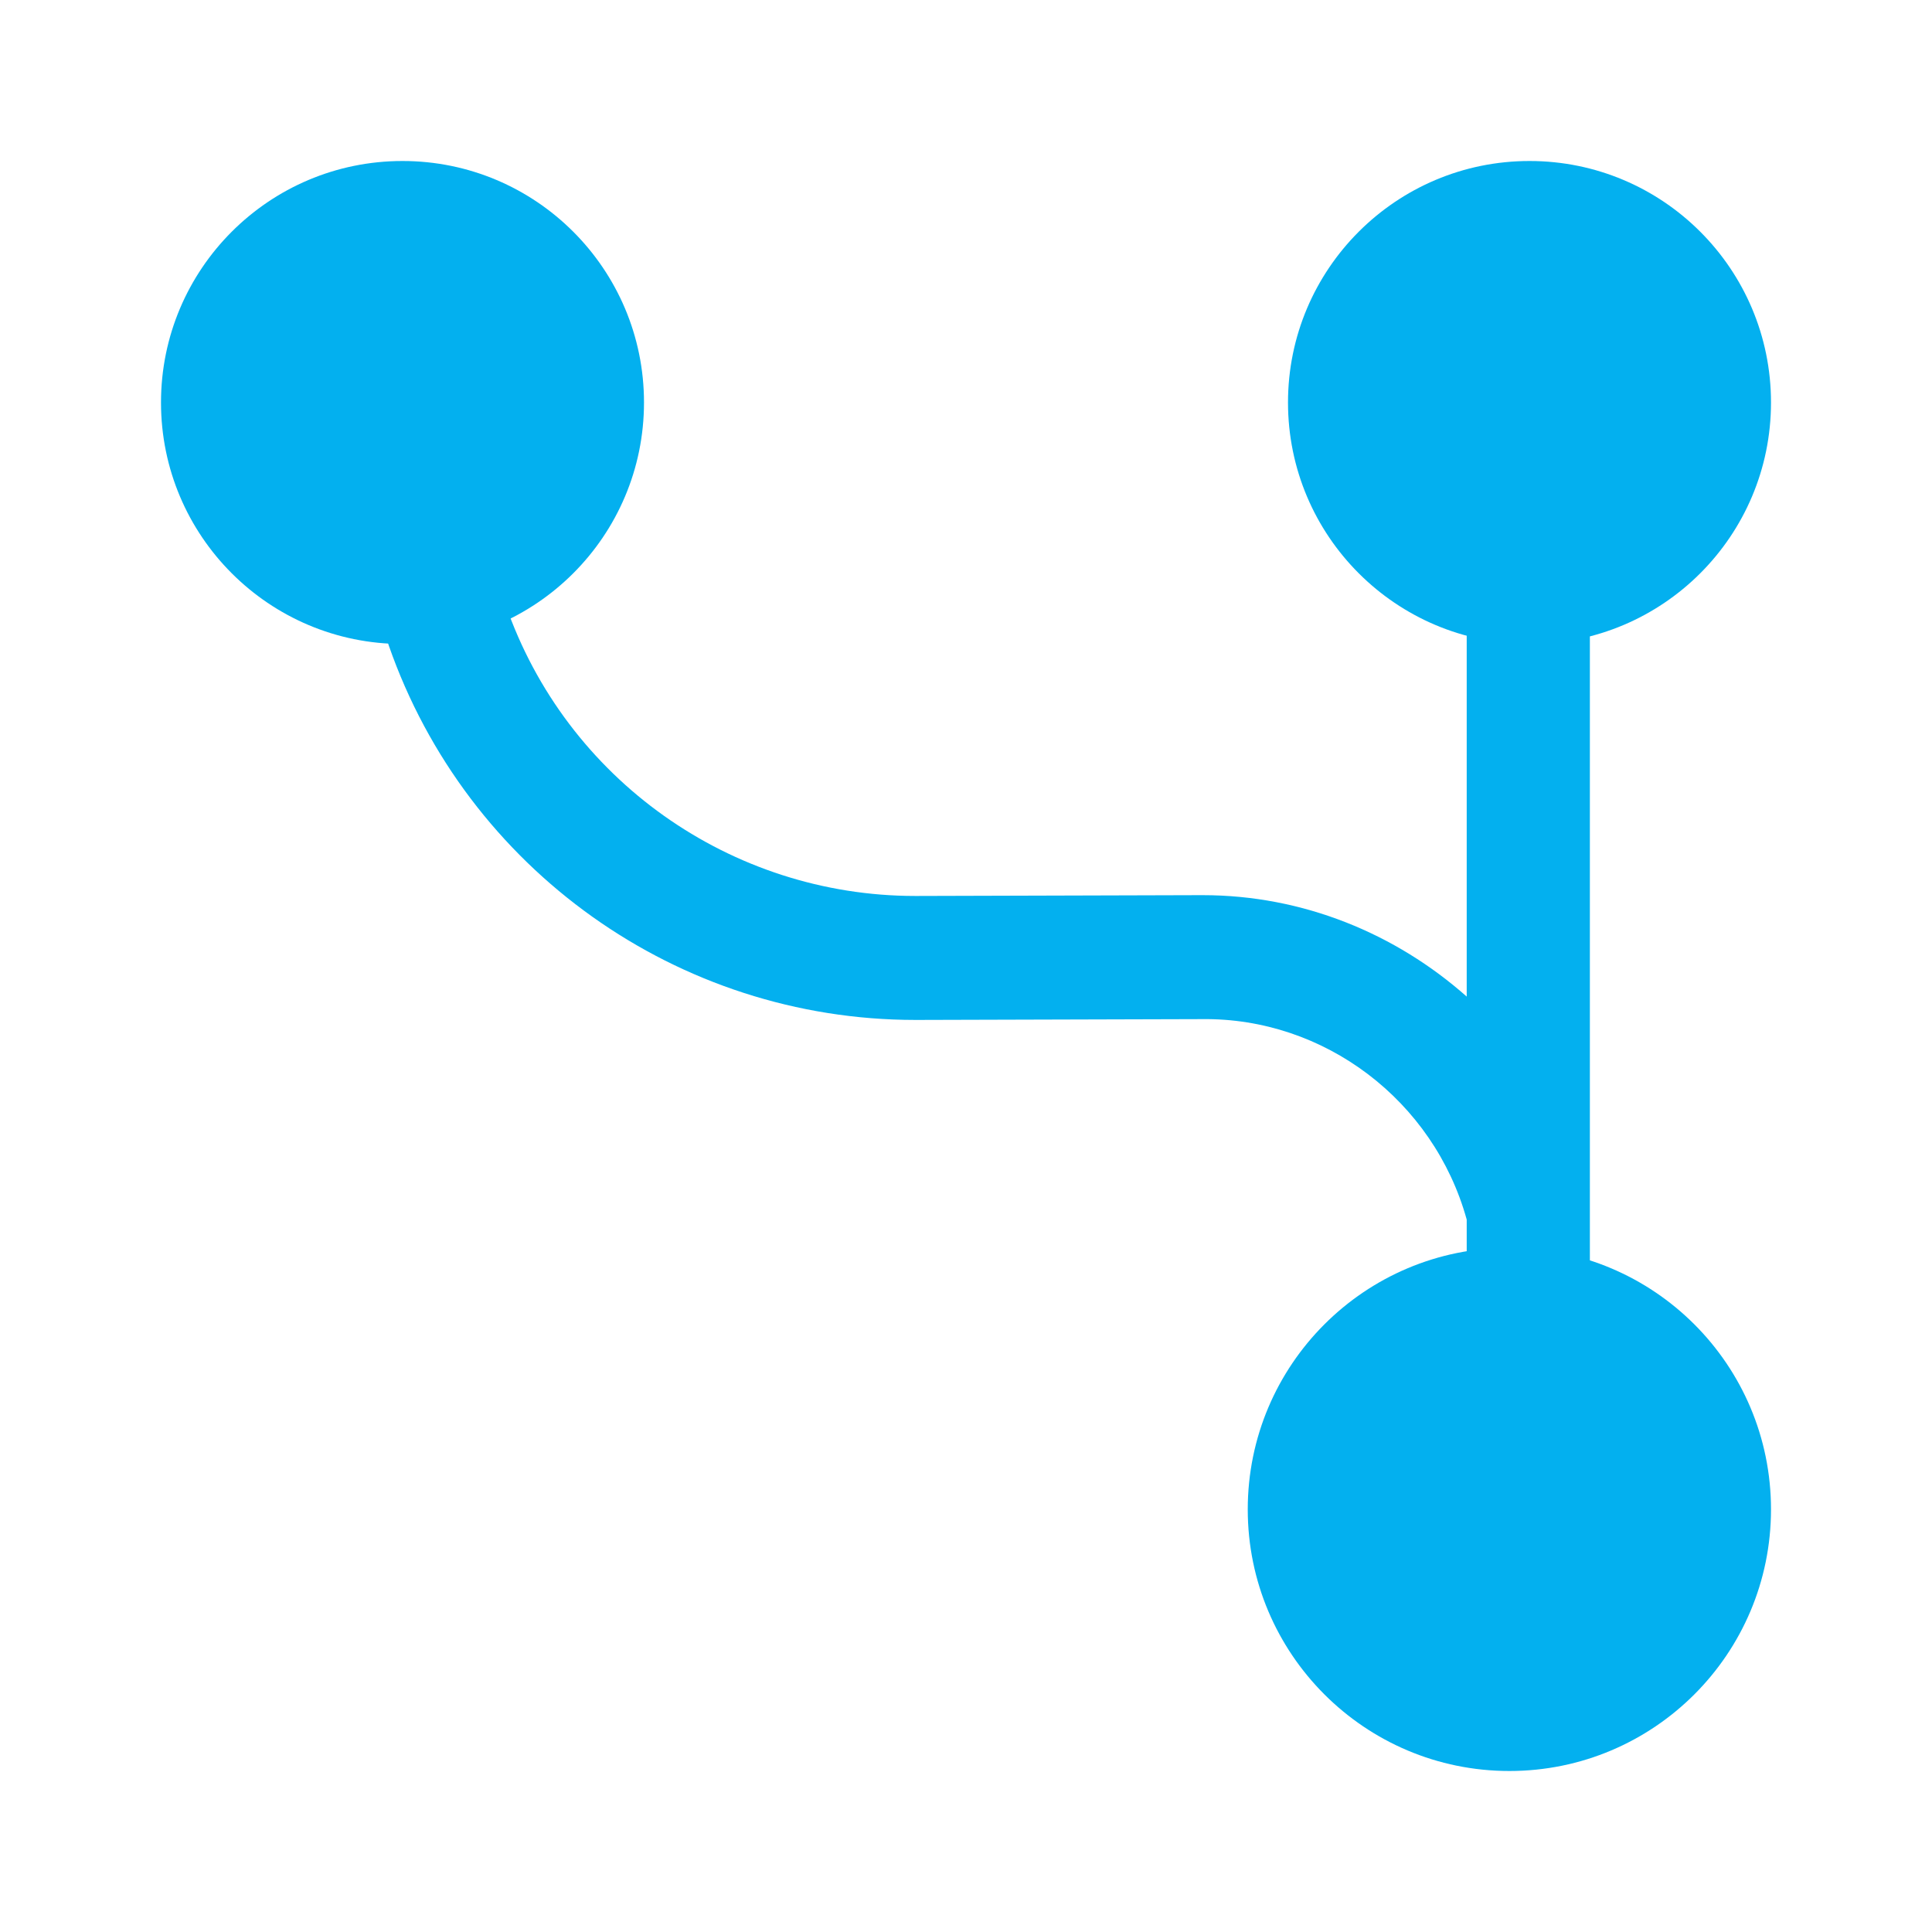
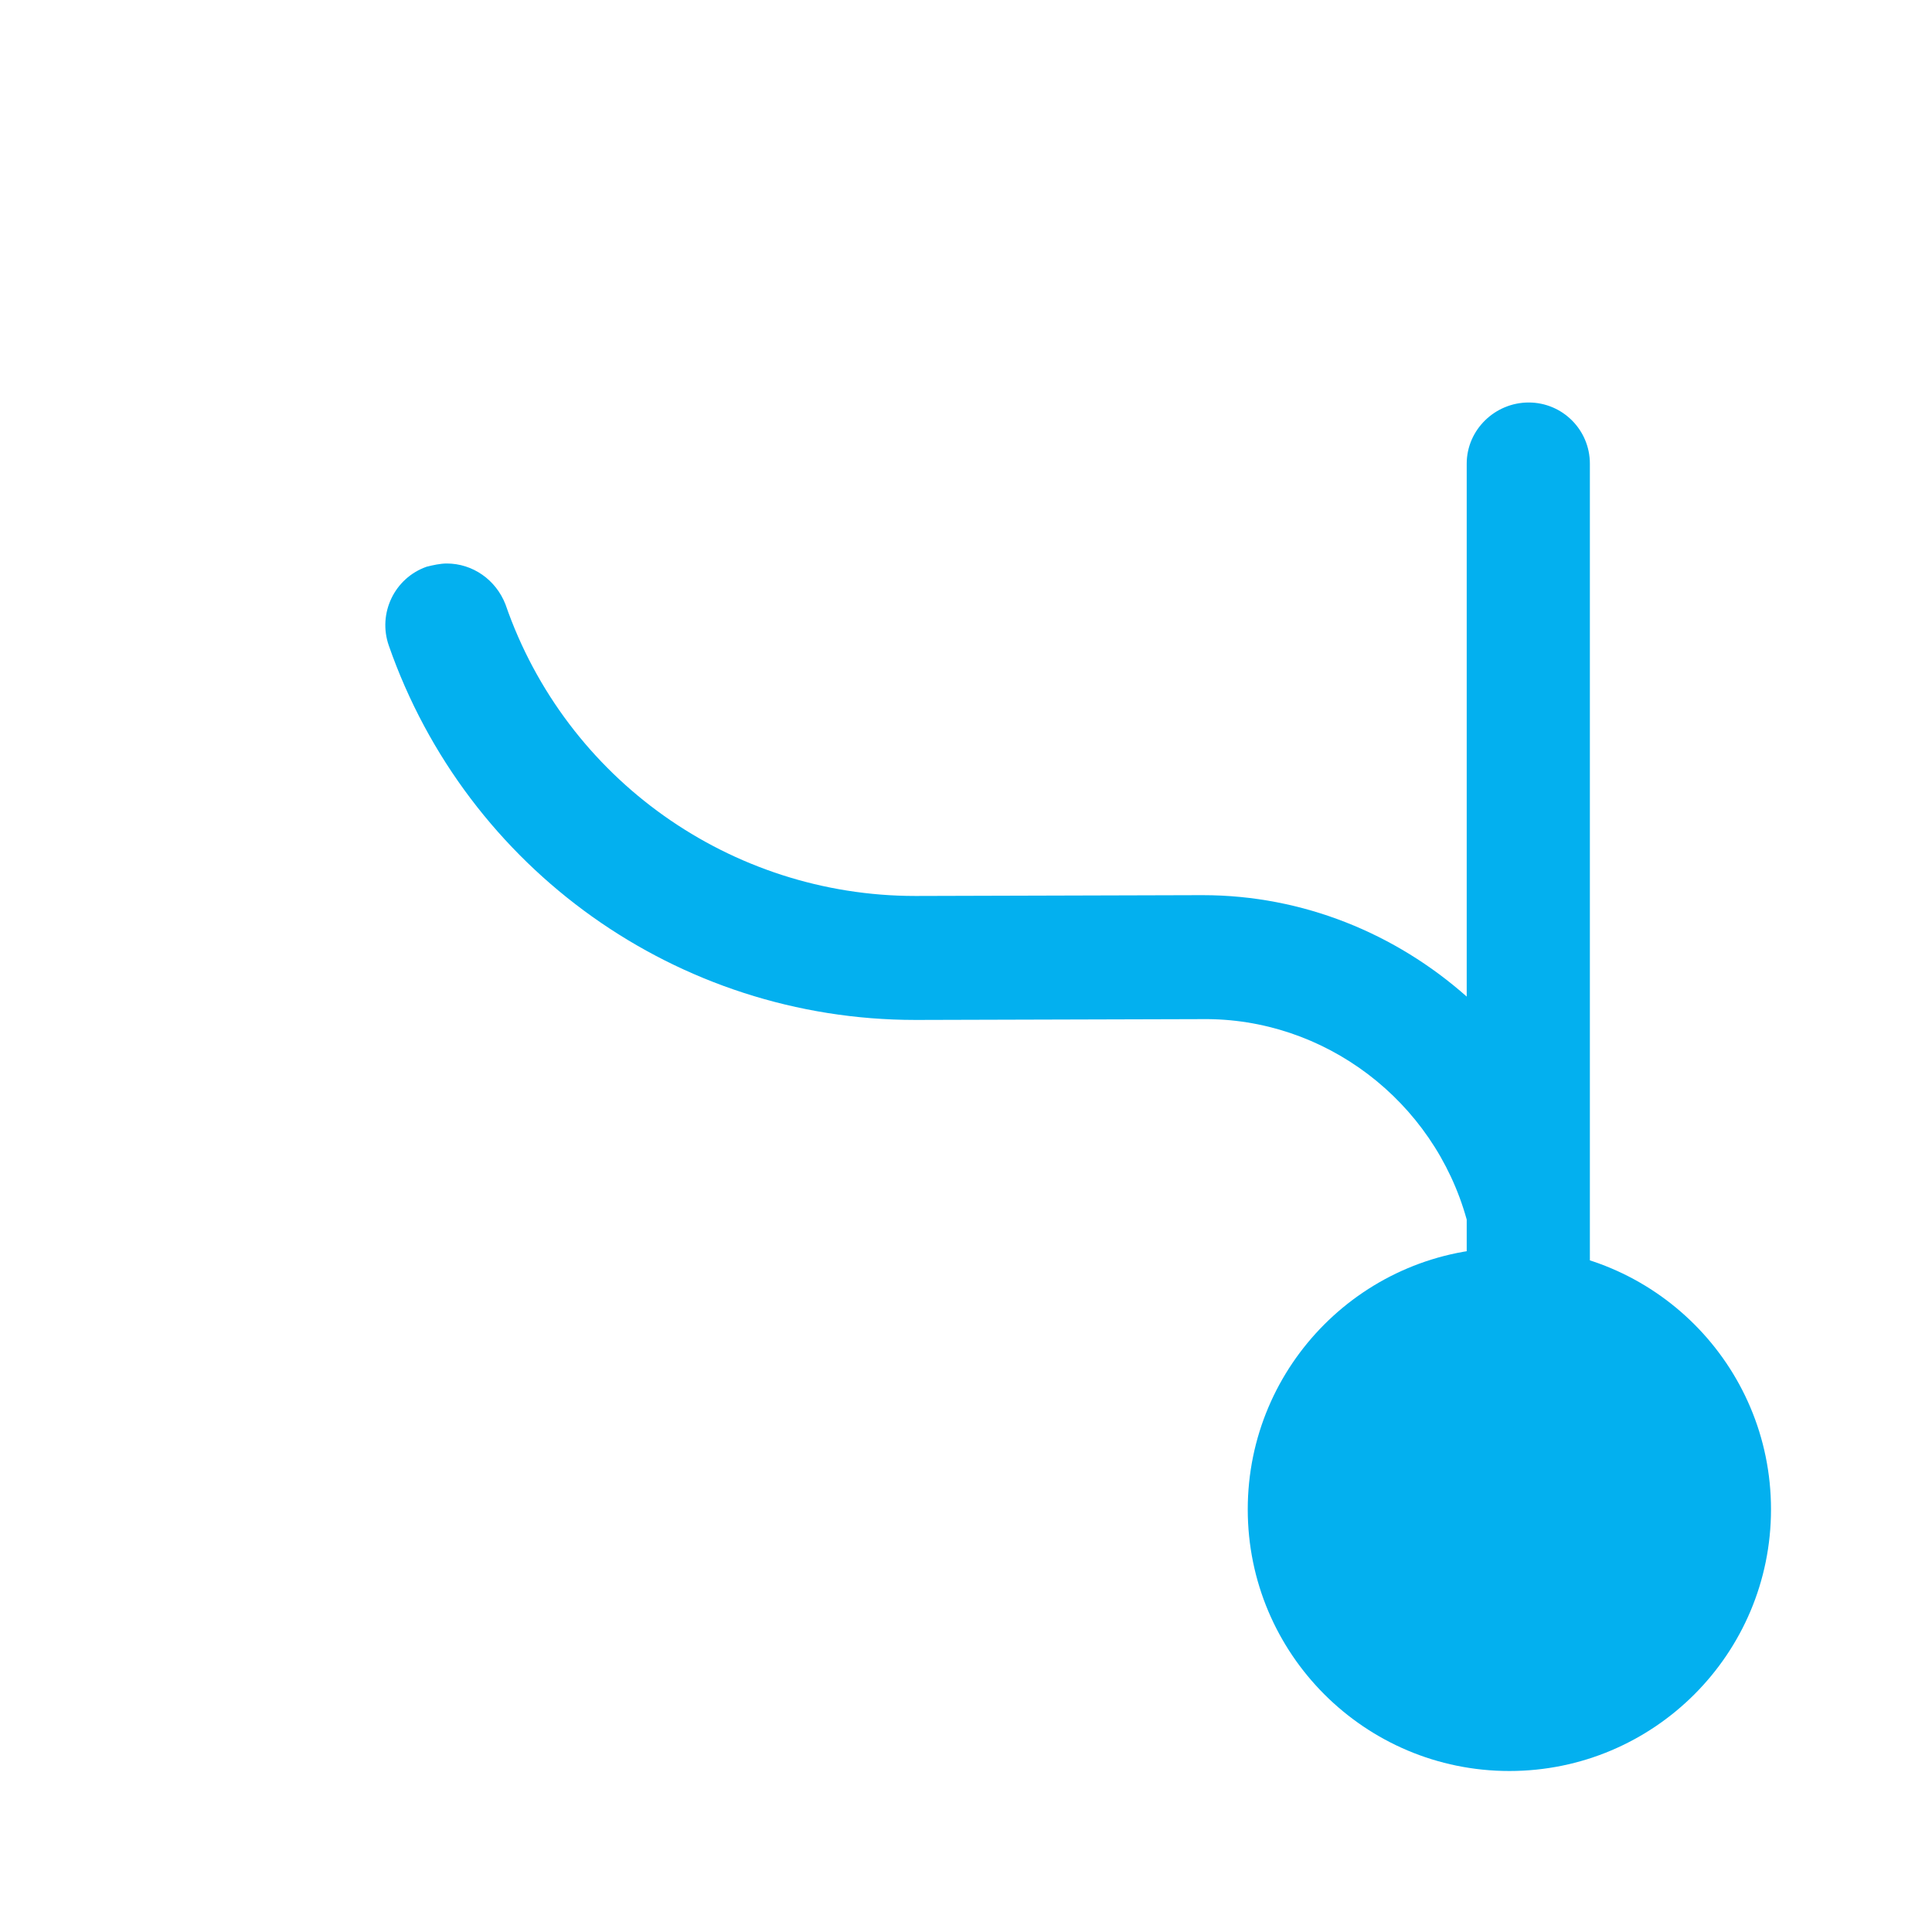
<svg xmlns="http://www.w3.org/2000/svg" width="48" height="48" viewBox="0 0 48 48" fill="none">
  <path d="M37.5 44C41.09 44 44 41.09 44 37.5C44 33.91 41.09 31 37.5 31C33.91 31 31 33.91 31 37.5C31 41.09 33.91 44 37.5 44Z" fill="#03B0EF" />
-   <path d="M38 16C41.314 16 44 13.314 44 10C44 6.686 41.314 4 38 4C34.686 4 32 6.686 32 10C32 13.314 34.686 16 38 16Z" fill="#03B0EF" />
-   <path d="M10 16C13.314 16 16 13.314 16 10C16 6.686 13.314 4 10 4C6.686 4 4 6.686 4 10C4 13.314 6.686 16 10 16Z" fill="#03B0EF" />
  <path d="M9.66 16.04C11.6 21.6 16.84 25.34 22.74 25.34C22.76 25.34 22.78 25.34 22.8 25.34L29.86 25.32C32.9 25.28 35.62 27.34 36.44 30.3V34C36.44 34.84 37.12 35.52 37.98 35.52C38.82 35.52 39.5 34.84 39.5 34V11.52C39.5 10.68 38.82 10 37.98 10C37.14 10 36.44 10.68 36.44 11.52V24.76C34.68 23.2 32.38 22.24 29.88 22.24C29.86 22.24 29.86 22.24 29.84 22.24L22.78 22.26C22.76 22.26 22.76 22.26 22.74 22.26C18.16 22.26 14.06 19.36 12.56 15.02C12.32 14.4 11.74 14 11.1 14C10.94 14 10.76 14.04 10.6 14.08C9.8 14.36 9.38 15.24 9.66 16.04Z" fill="#03B0EF" />
</svg>